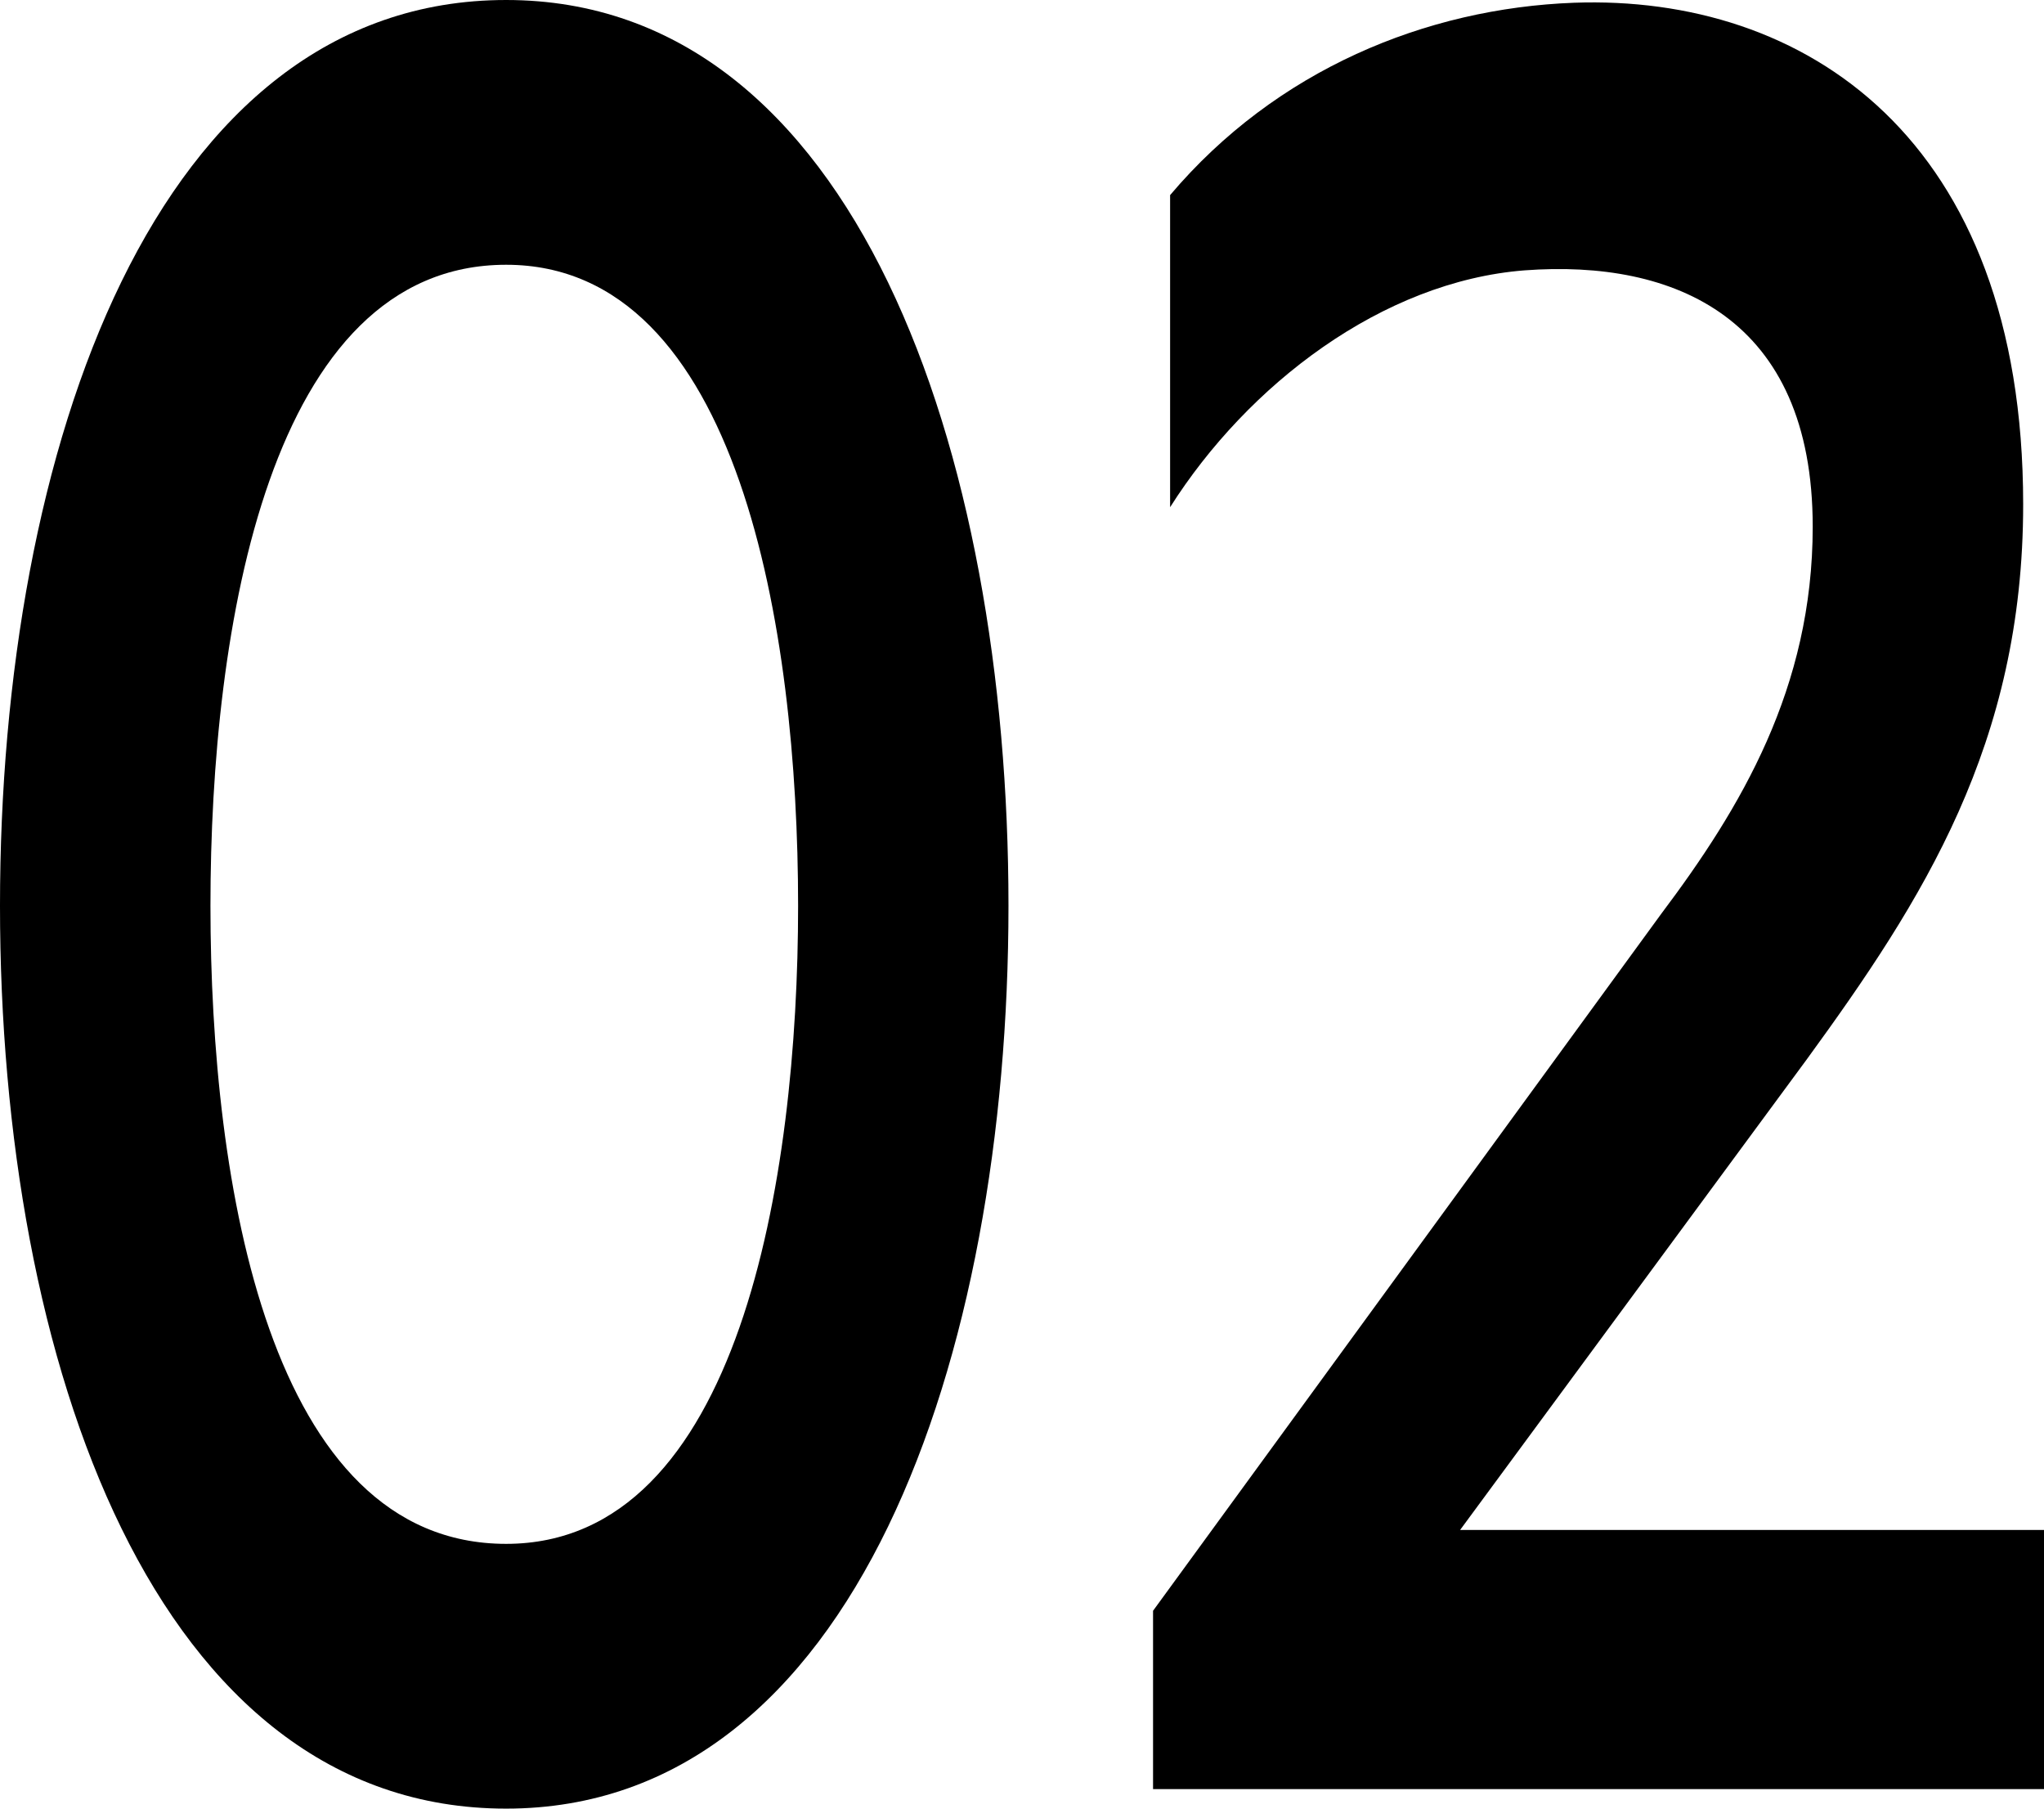
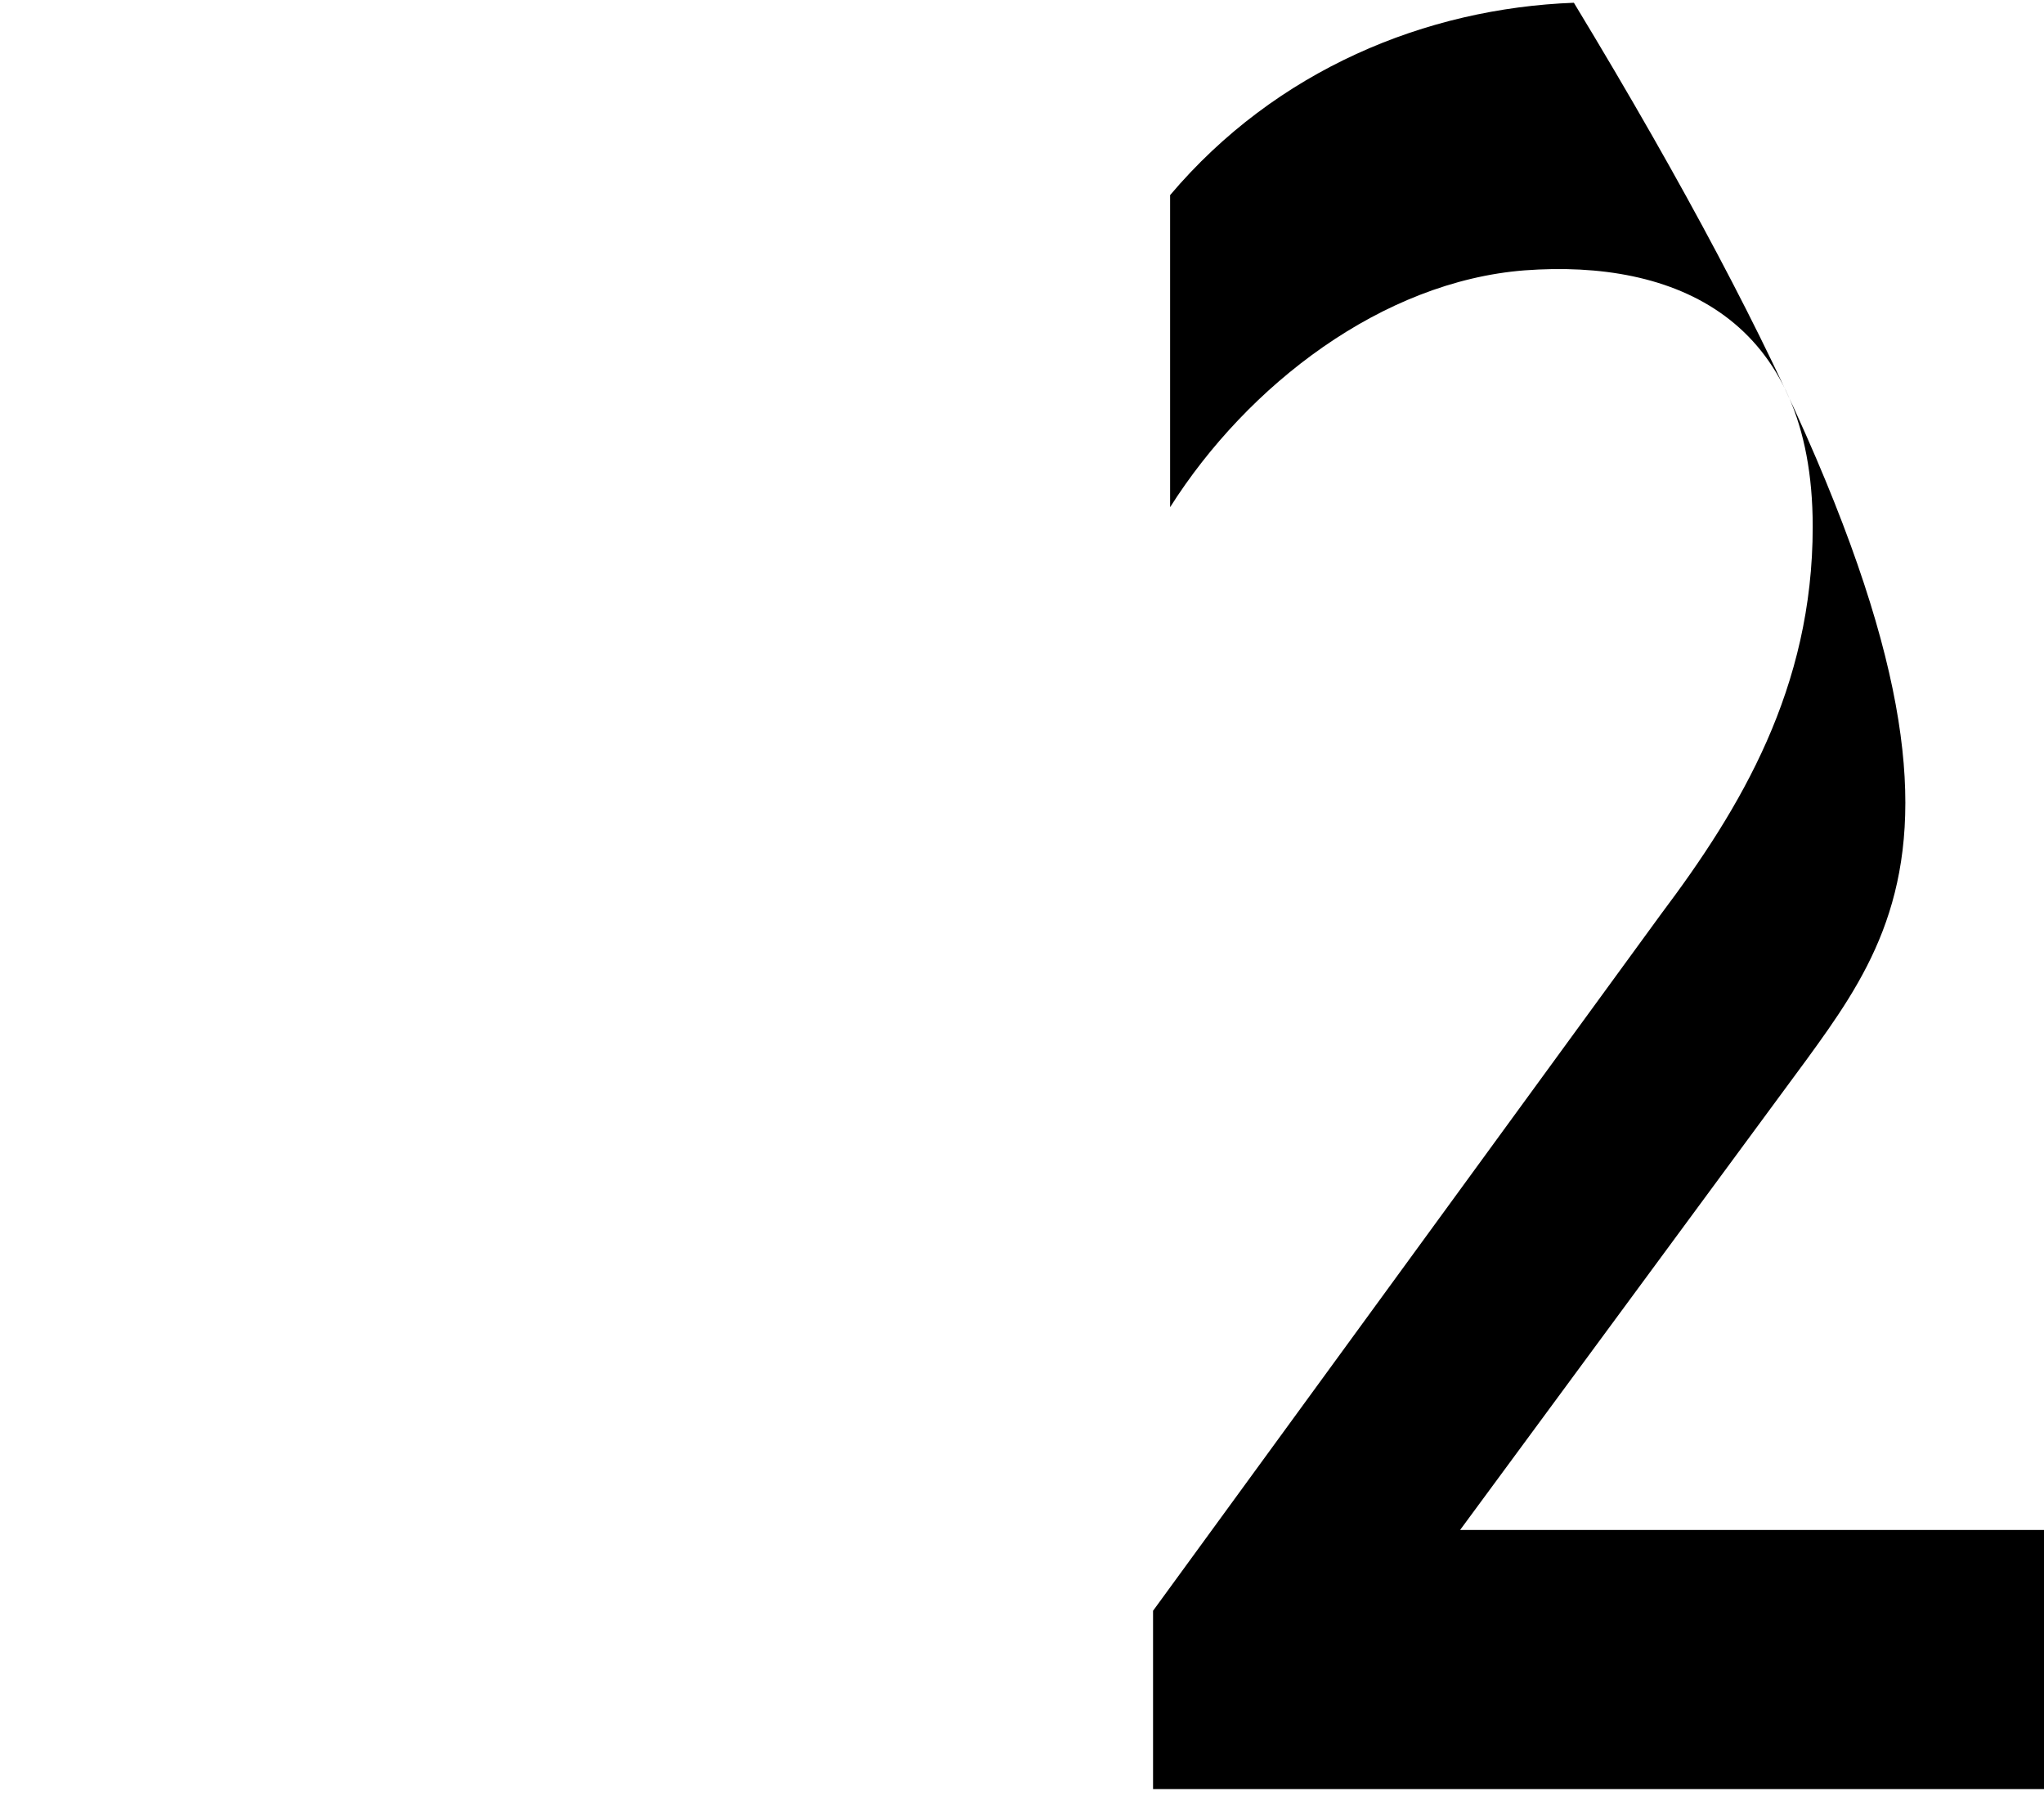
<svg xmlns="http://www.w3.org/2000/svg" width="26" height="23" viewBox="0 0 26 23" fill="none">
-   <path d="M0 11.518C0 5.706 1.977 0 6.438 0C10.875 0 12.828 5.741 12.828 11.518C12.828 17.259 10.875 23 6.438 23C1.977 23 0 17.33 0 11.518ZM6.438 19.633C9.404 19.633 10.152 14.991 10.152 11.518C10.152 8.009 9.404 3.367 6.438 3.367C3.424 3.367 2.677 7.974 2.677 11.518C2.677 15.062 3.424 19.633 6.438 19.633Z" fill="black" />
-   <path d="M26 22.752H14.667V20.484L21.129 11.624C22.142 10.277 23.058 8.753 23.058 6.698C23.058 4.04 21.298 3.296 19.393 3.438C17.584 3.579 15.872 4.891 14.884 6.45V2.481C16.234 0.886 18.139 0.106 20.02 0.035C22.938 -0.071 25.735 1.737 25.735 6.414C25.735 9.462 24.457 11.447 22.986 13.467L18.573 19.456H26V22.752Z" fill="black" />
+   <path d="M26 22.752H14.667V20.484L21.129 11.624C22.142 10.277 23.058 8.753 23.058 6.698C23.058 4.04 21.298 3.296 19.393 3.438C17.584 3.579 15.872 4.891 14.884 6.45V2.481C16.234 0.886 18.139 0.106 20.02 0.035C25.735 9.462 24.457 11.447 22.986 13.467L18.573 19.456H26V22.752Z" fill="black" />
</svg>